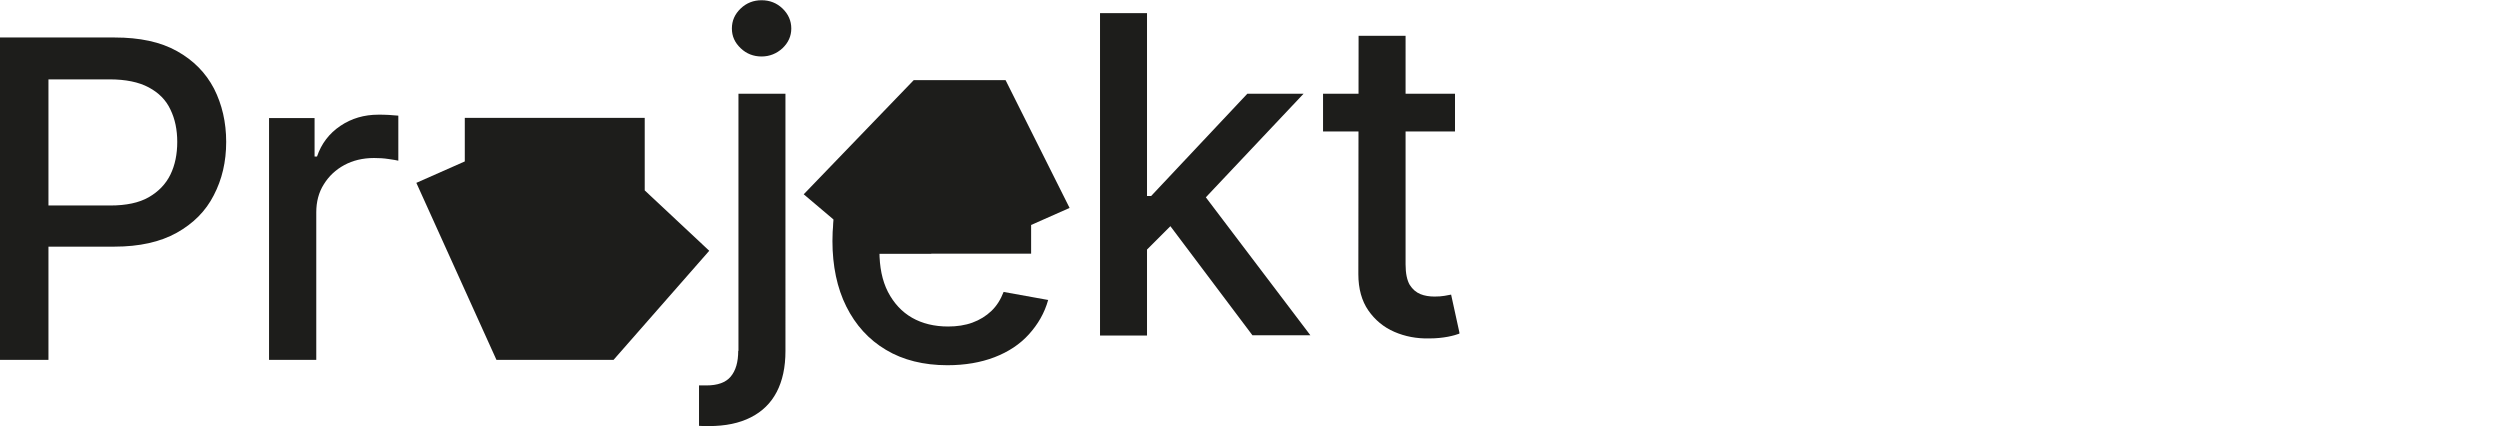
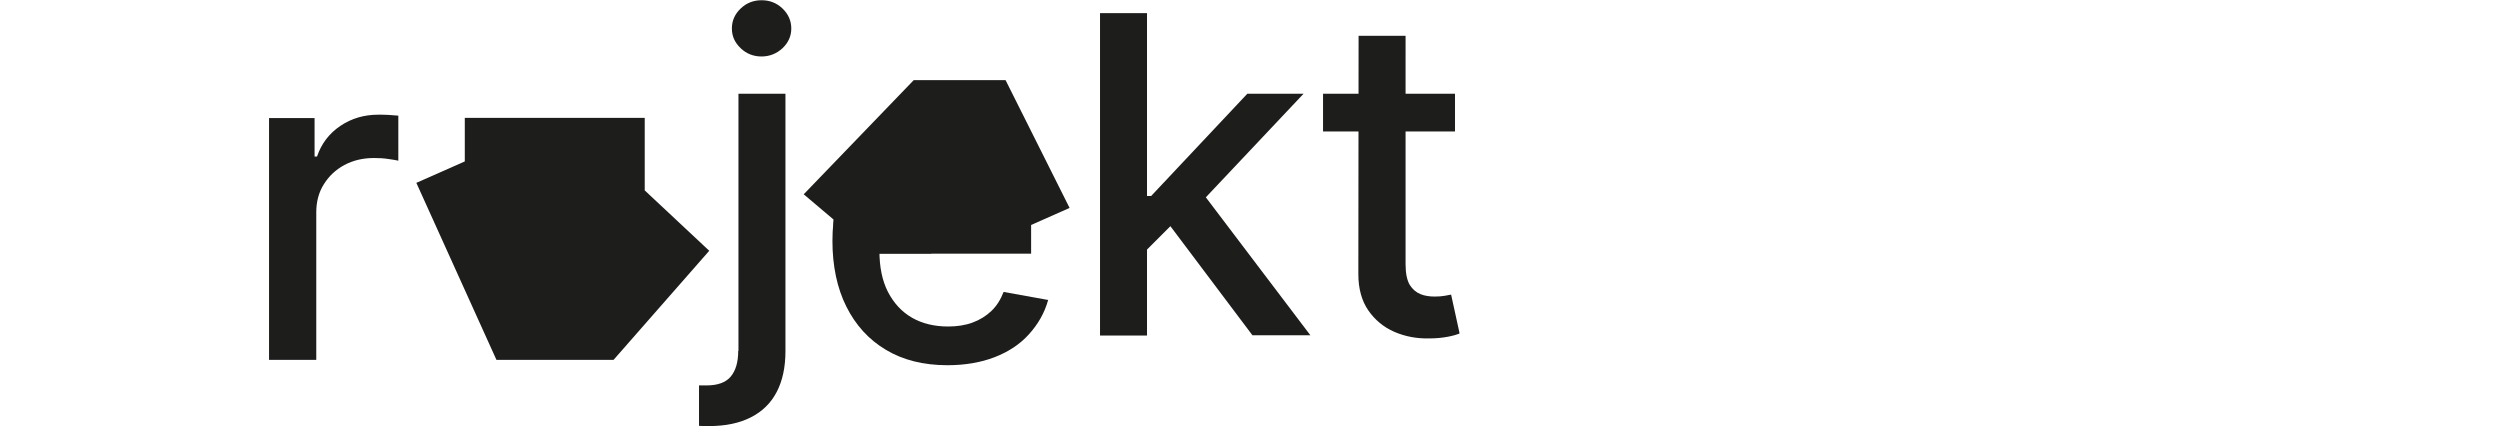
<svg xmlns="http://www.w3.org/2000/svg" xmlns:xlink="http://www.w3.org/1999/xlink" version="1.1" id="Ebene_1" x="0px" y="0px" viewBox="0 0 1026.8 175" style="enable-background:new 0 0 1026.8 175;" xml:space="preserve">
  <style type="text/css">
	.st0{clip-path:url(#SVGID_00000086681217122247286900000012103595007116913823_);}
	.st1{fill:#1D1D1B;}
	.st2{clip-path:url(#SVGID_00000139988959187686974770000005159278400706468794_);}
	.st3{clip-path:url(#SVGID_00000103240109281167040020000003729263898097440392_);}
</style>
  <g>
    <g>
      <defs>
        <rect id="SVGID_1_" x="1.2" y="0.1" width="598.2" height="174.9" />
      </defs>
      <clipPath id="SVGID_00000008857737229384374470000015098939716351837114_">
        <use xlink:href="#SVGID_1_" style="overflow:visible;" />
      </clipPath>
      <g style="clip-path:url(#SVGID_00000008857737229384374470000015098939716351837114_);">
        <path class="st1" d="M557.9,112.6c0,6,1.4,11,4.1,14.9c2.7,3.9,6.3,6.9,10.7,8.8c4.4,1.9,9.1,2.8,14.2,2.7c3.1,0,5.7-0.3,7.8-0.7     s3.7-0.9,4.8-1.3l-3.5-16c-0.7,0.1-1.5,0.3-2.7,0.5s-2.5,0.3-4.1,0.3c-2.1,0-4.1-0.3-5.8-1s-3.2-1.9-4.4-3.8     c-1.1-1.9-1.7-4.7-1.7-8.4V14.7H558L557.9,112.6L557.9,112.6z M543.4,54h54.2V38.5h-54.2V54L543.4,54z M538.2,137.7l-46-60.7     l-13.3,13.5l35.5,47.2H538.2L538.2,137.7z M471.1,5.4h-19.3v132.4h19.3V5.4z M487.3,86.3h3l45.1-47.8h-23.1l-39.5,42h-3.4     l0.1,23.6L487.3,86.3L487.3,86.3z M321.4,19.8c2.4-2.3,3.6-5,3.6-8.1s-1.2-5.9-3.6-8.2s-5.3-3.4-8.6-3.4s-6.2,1.1-8.6,3.4     s-3.6,5-3.6,8.2s1.2,5.8,3.6,8.1s5.3,3.4,8.6,3.4S319,22,321.4,19.8 M303.2,144.1c0,4.6-1,8.1-3.1,10.6c-2,2.4-5.4,3.6-9.9,3.6     h-3.1v16.6c0.7,0,1.4,0.1,2,0.1h2c6.9,0,12.6-1.2,17.3-3.6c4.7-2.4,8.2-5.8,10.6-10.4s3.6-10.2,3.6-16.8V38.5h-19.3v105.6H303.2z     " />
      </g>
    </g>
  </g>
  <polyline class="st1" points="203.9,147.8 252,147.8 291.3,103 264.8,78.2 264.8,48.4 190.9,48.4 190.9,66.3 171,75.1 " />
  <g>
    <g>
      <defs>
        <rect id="SVGID_00000164511430965950128700000013350388068402090160_" x="1.2" y="10.1" width="598.2" height="174.9" />
      </defs>
      <clipPath id="SVGID_00000129894193492533001580000017819994441544441772_">
        <use xlink:href="#SVGID_00000164511430965950128700000013350388068402090160_" style="overflow:visible;" />
      </clipPath>
      <g style="clip-path:url(#SVGID_00000129894193492533001580000017819994441544441772_);">
        <path class="st1" d="M129.9,147.8V87.2c0-4.3,1-8.2,3.1-11.5c2.1-3.4,4.9-6,8.4-7.9s7.6-2.9,12.2-2.9c2,0,4,0.1,5.9,0.4     c2,0.3,3.4,0.5,4.1,0.7V47.5c-0.9-0.1-2.2-0.2-3.9-0.3s-3.1-0.1-4.3-0.1c-5.8,0-11,1.5-15.6,4.6s-7.8,7.3-9.6,12.6h-1V48.5h-18.7     v99.3H129.9L129.9,147.8z" />
        <path class="st1" d="M382.8,89.6h-30v14.5h29.7 M347.6,72.1c-3.8,7.8-5.7,16.7-5.7,26.9s1.9,19.3,5.7,26.9s9.2,13.6,16.3,17.8     c7,4.2,15.5,6.3,25.2,6.3c7.2,0,13.7-1.1,19.4-3.3s10.4-5.3,14.1-9.4s6.4-8.7,7.9-14.1l-18.3-3.3c-1.2,3.1-2.8,5.7-5,7.8     c-2.2,2.1-4.8,3.7-7.8,4.8c-3,1.1-6.4,1.6-10,1.6c-5.6,0-10.6-1.2-14.8-3.6c-4.2-2.4-7.5-6-9.9-10.6c-2.4-4.7-3.5-10.3-3.5-16.9     V91.5c0-4.9,1.1-9.6,3.3-13.8" />
      </g>
    </g>
  </g>
  <polygon class="st1" points="423.5,104.2 423.5,92.4 439.3,85.4 413,32.9 375.3,32.9 330.1,79.8 342.4,90.2 342.4,104.2 " />
  <g>
    <g>
      <defs>
        <rect id="SVGID_00000062191305267714321420000003300830207100740759_" y="10.1" width="598.2" height="174.9" />
      </defs>
      <clipPath id="SVGID_00000106865962811423758560000005024633692726904995_">
        <use xlink:href="#SVGID_00000062191305267714321420000003300830207100740759_" style="overflow:visible;" />
      </clipPath>
      <g style="clip-path:url(#SVGID_00000106865962811423758560000005024633692726904995_);">
-         <path class="st1" d="M19.9,147.8V32.6H45c6.6,0,12,1.1,16.1,3.3s7.1,5.2,8.9,9.1c1.9,3.9,2.8,8.3,2.8,13.3s-0.9,9.5-2.8,13.4     c-1.9,3.9-4.9,7-8.9,9.3s-9.3,3.4-15.8,3.4H14.6v16.9H47c10.2,0,18.8-1.9,25.6-5.7c6.8-3.8,11.9-8.9,15.2-15.4     c3.4-6.5,5.1-13.8,5.1-21.9s-1.7-15.4-5-21.9c-3.4-6.5-8.4-11.6-15.2-15.4c-6.8-3.8-15.3-5.6-25.6-5.6H0v132.4     C0,147.8,19.9,147.8,19.9,147.8z" />
-       </g>
+         </g>
    </g>
  </g>
</svg>